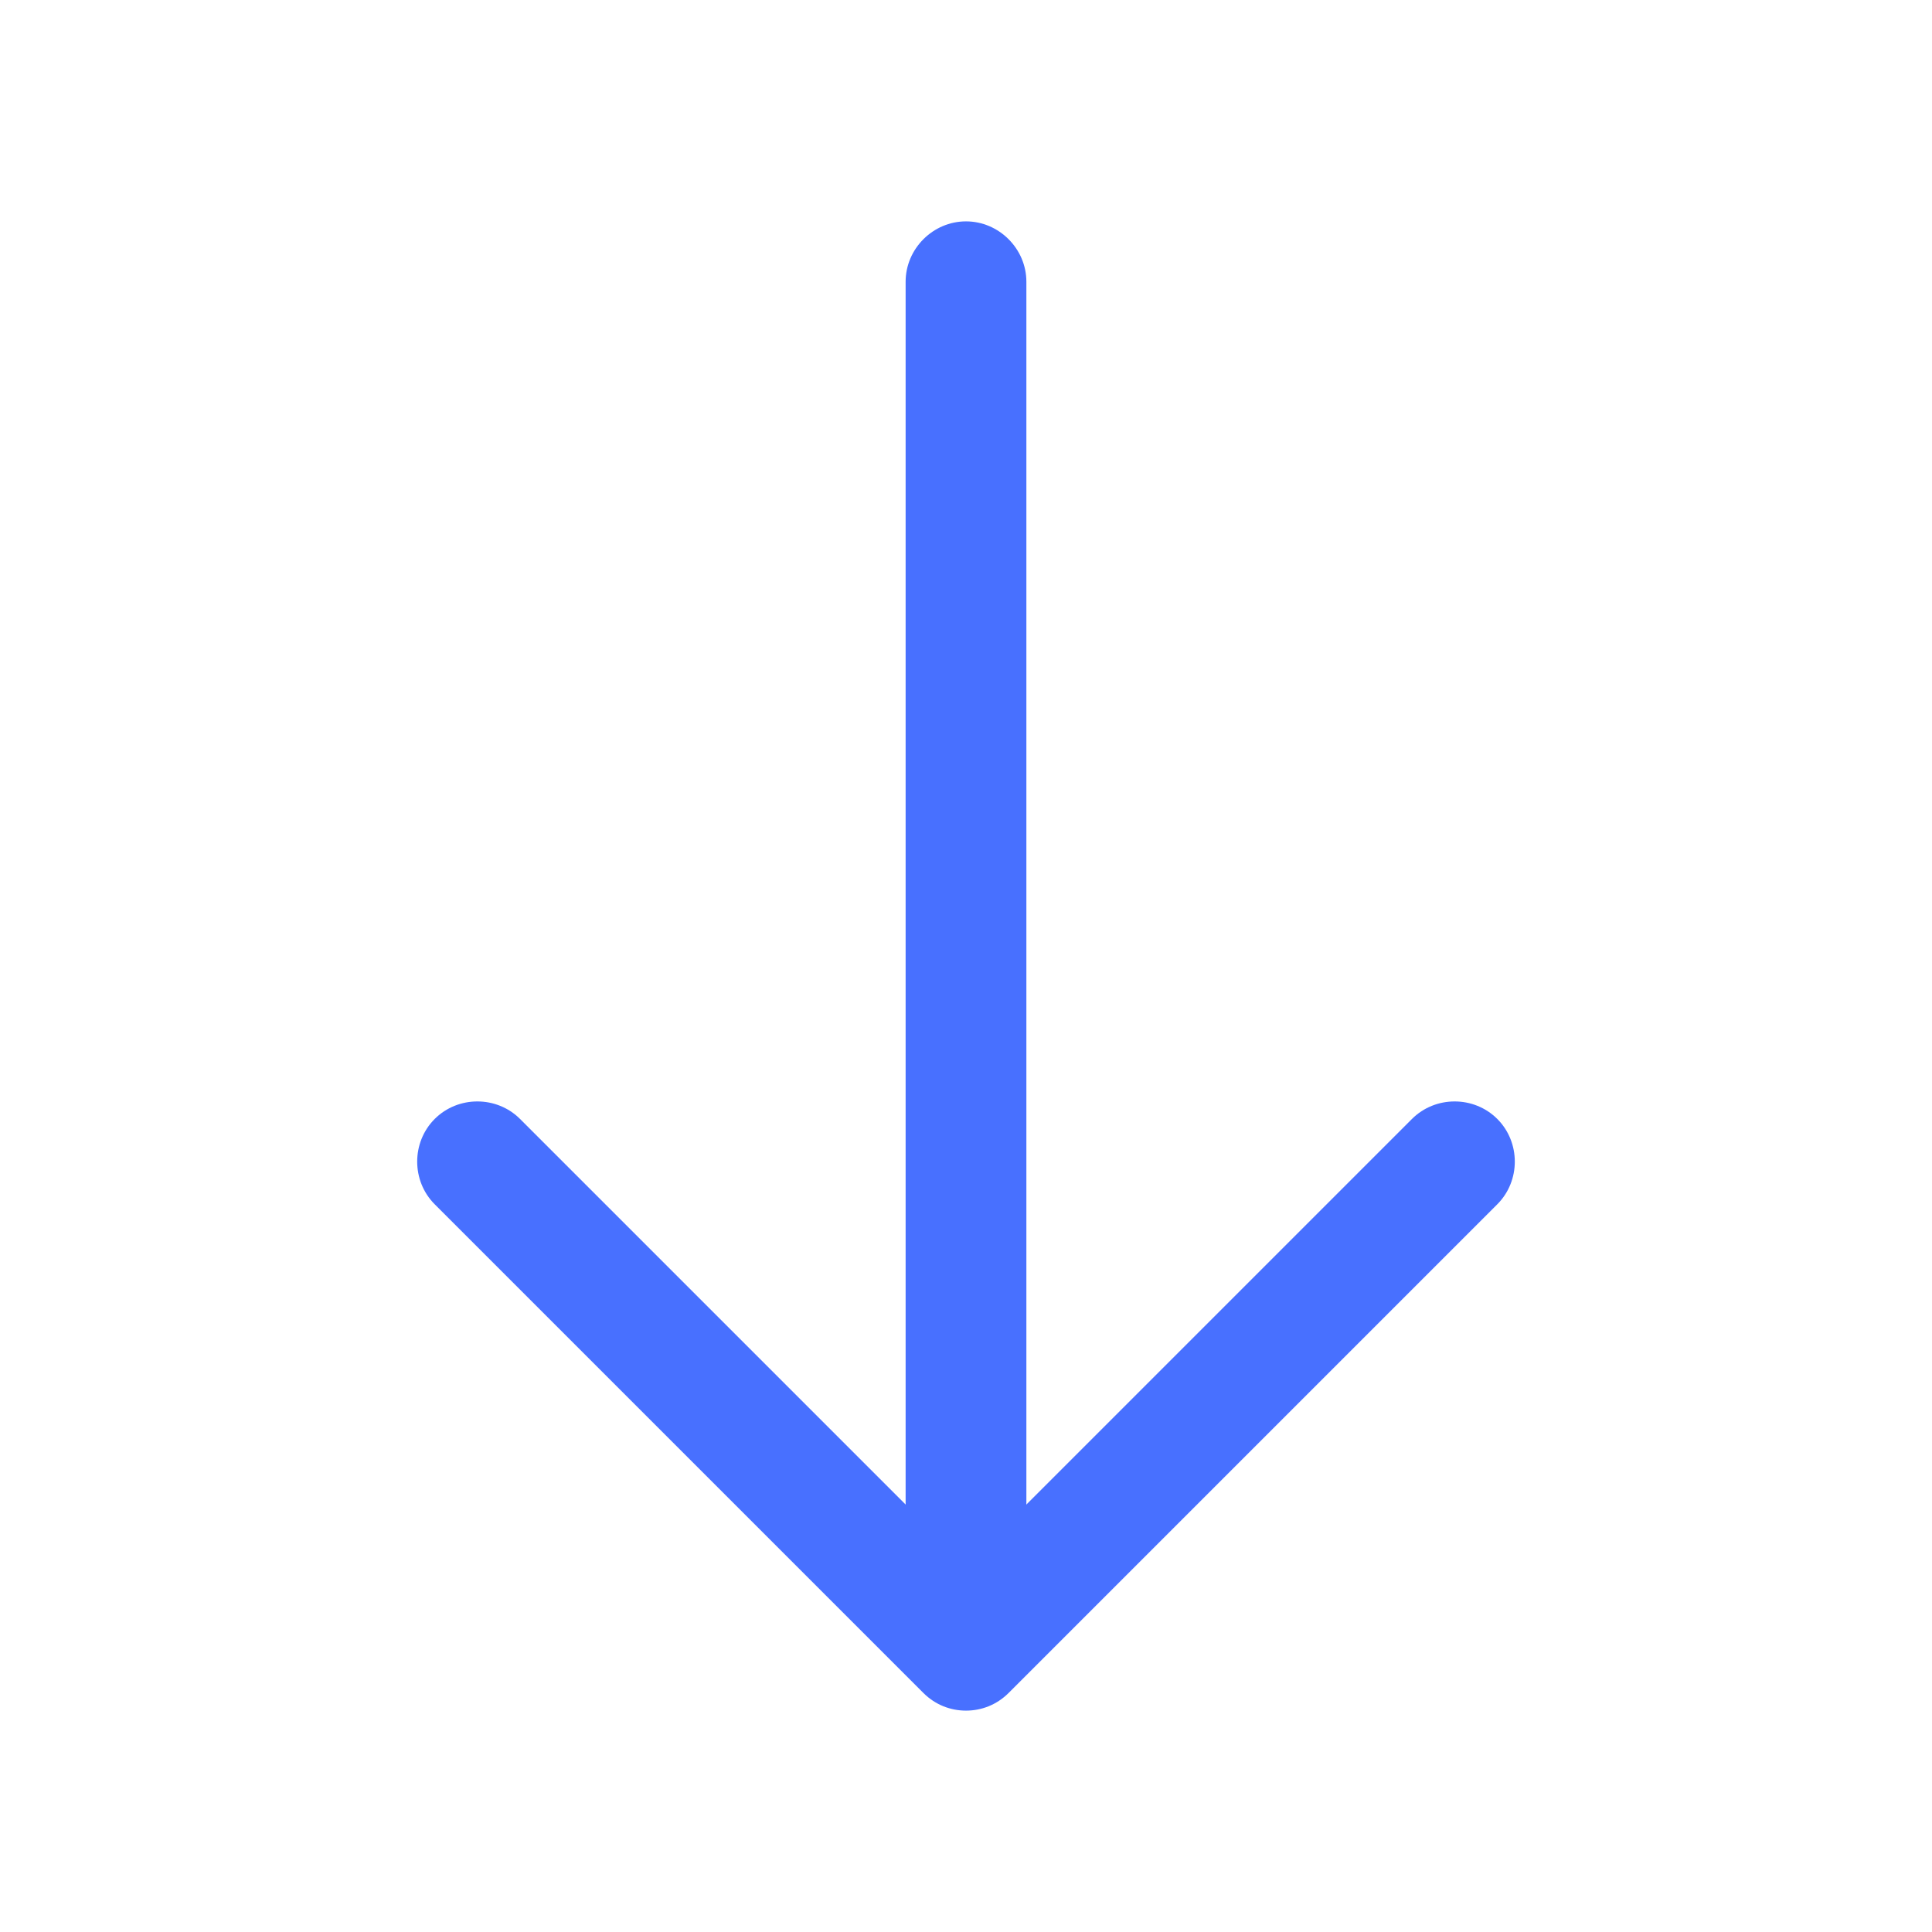
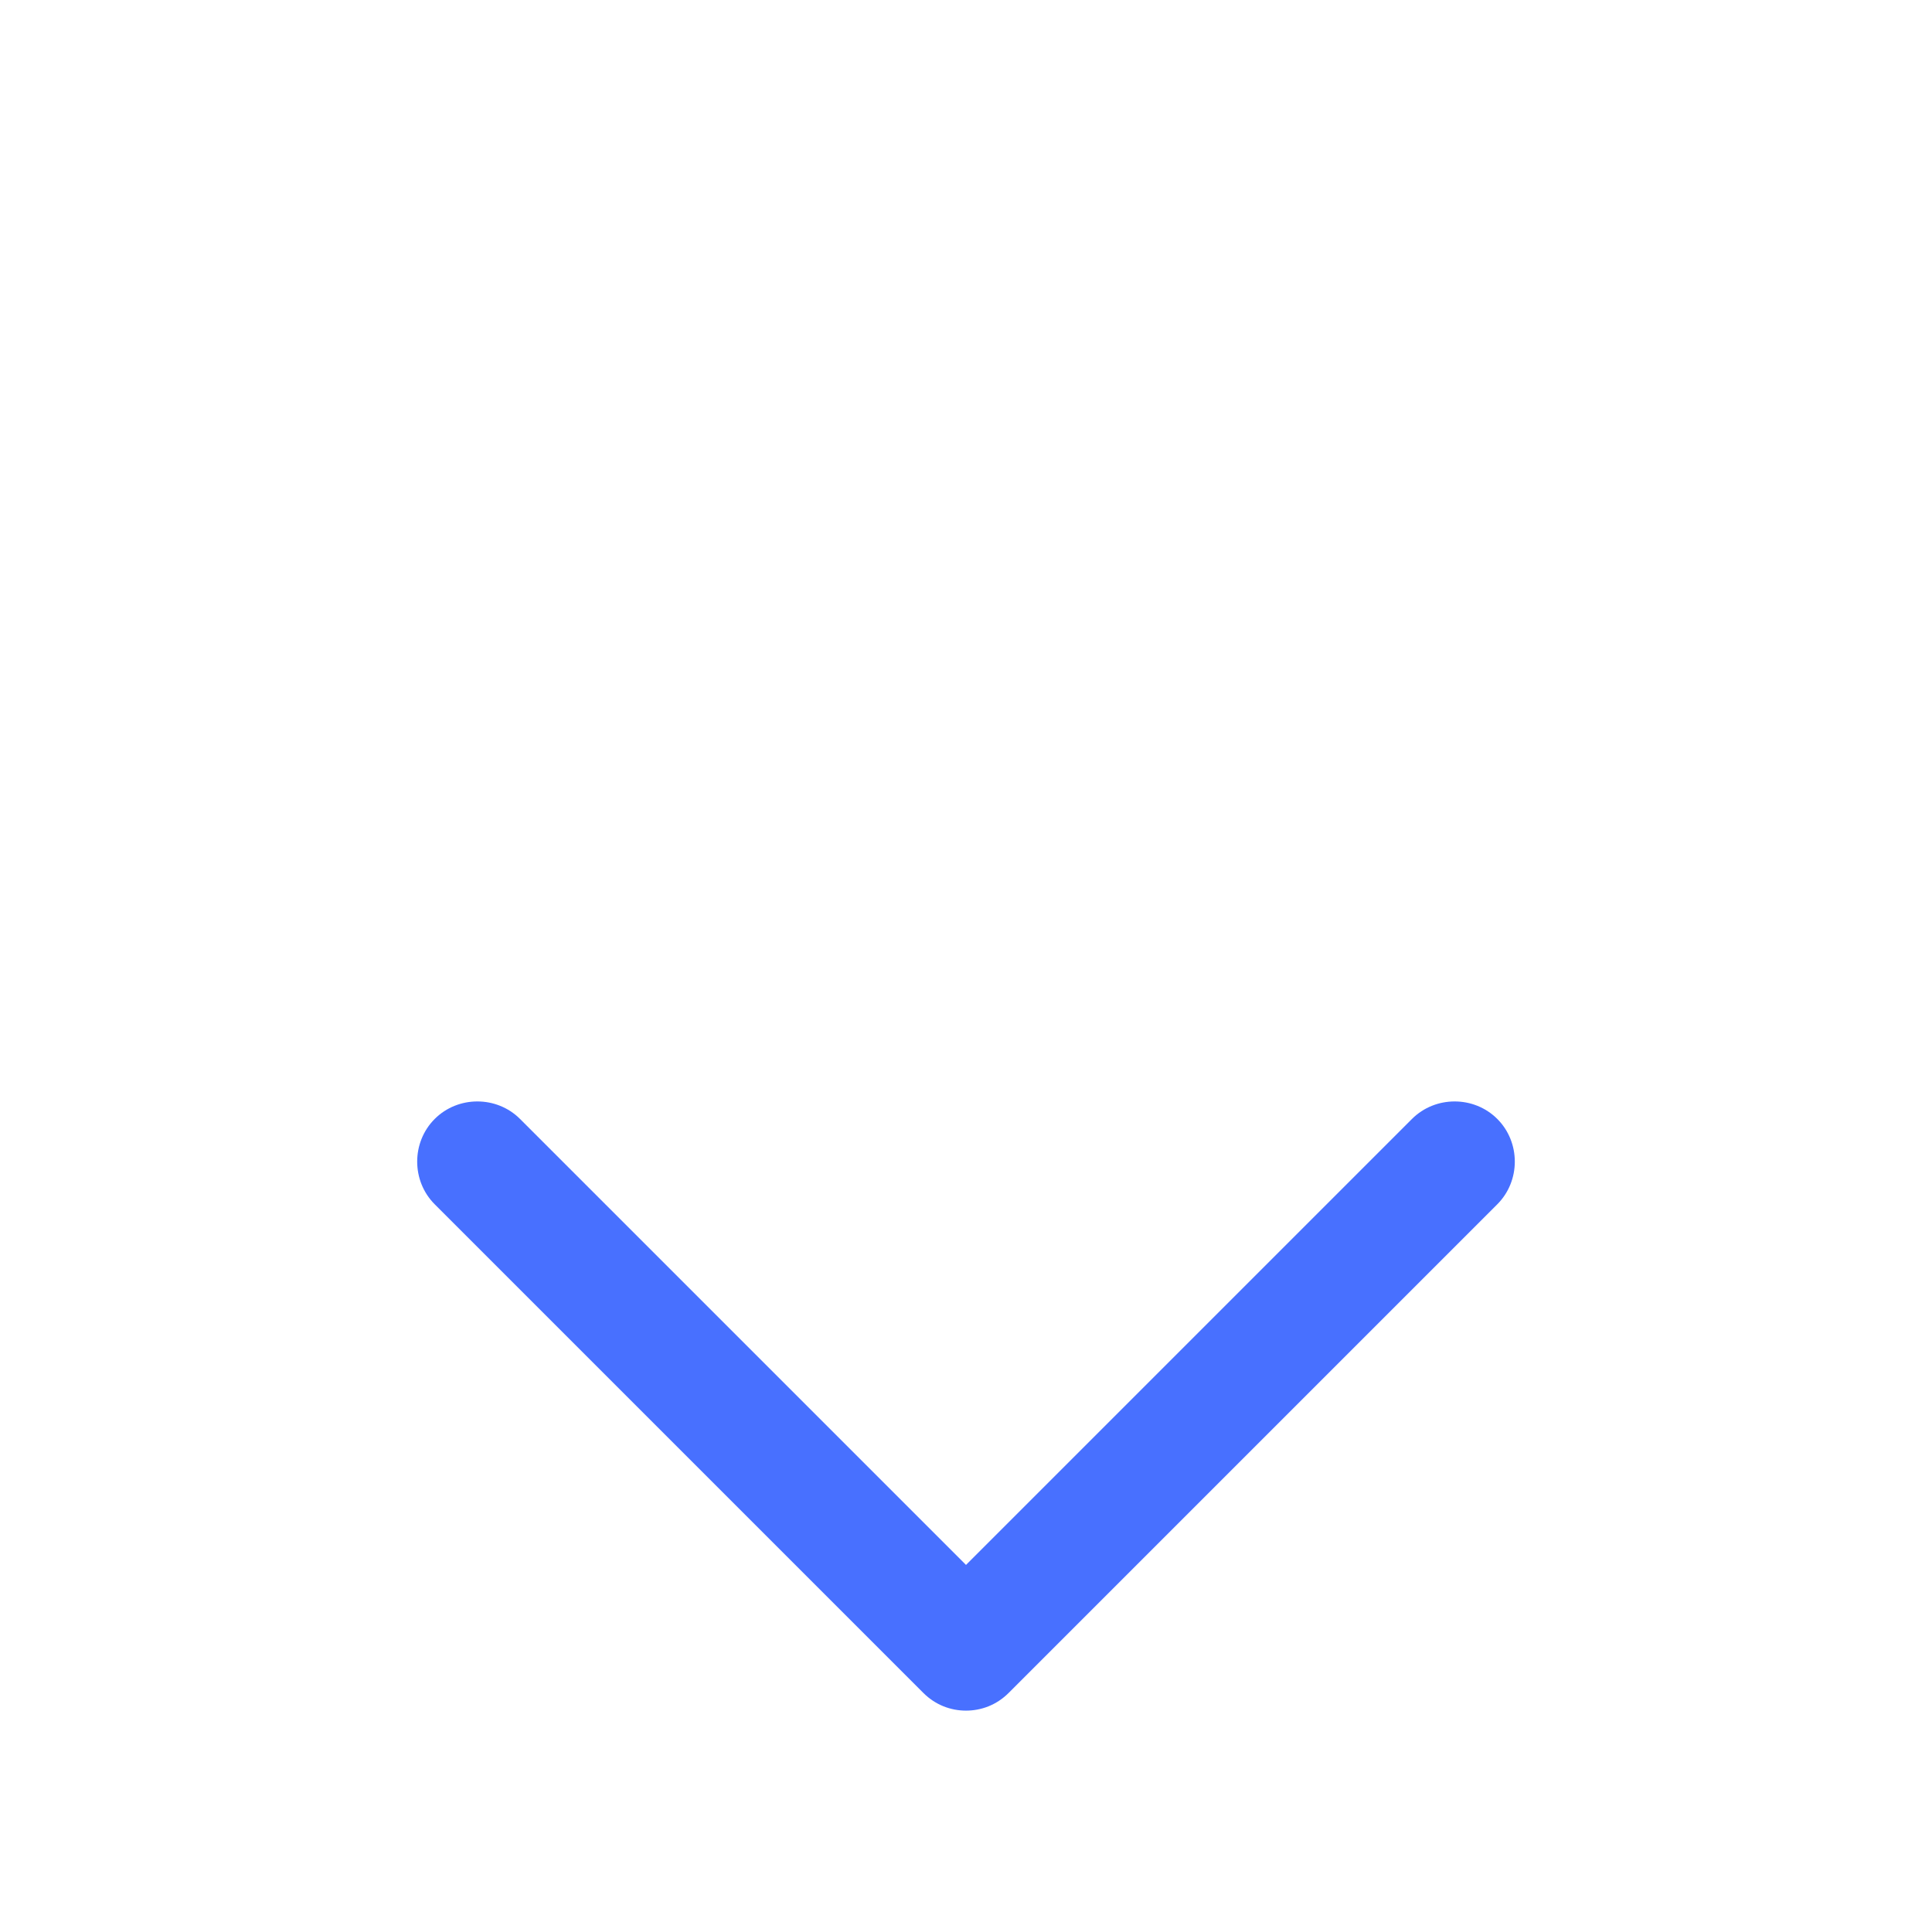
<svg xmlns="http://www.w3.org/2000/svg" width="48" height="48" viewBox="0 0 48 48" fill="none">
  <path d="M24 42.5C23.62 42.5 23.24 42.36 22.94 42.06L10.8 29.92C10.22 29.34 10.22 28.38 10.8 27.8C11.38 27.22 12.34 27.22 12.92 27.8L24 38.88L35.08 27.8C35.66 27.22 36.62 27.22 37.2 27.8C37.78 28.38 37.78 29.34 37.2 29.92L25.06 42.06C24.76 42.36 24.38 42.5 24 42.5Z" fill="#4870FF" />
-   <path d="M24 42.16C23.18 42.16 22.5 41.48 22.5 40.66V7C22.5 6.18 23.18 5.5 24 5.5C24.82 5.5 25.5 6.18 25.5 7V40.66C25.5 41.48 24.82 42.16 24 42.16Z" fill="#4870FF" />
</svg>